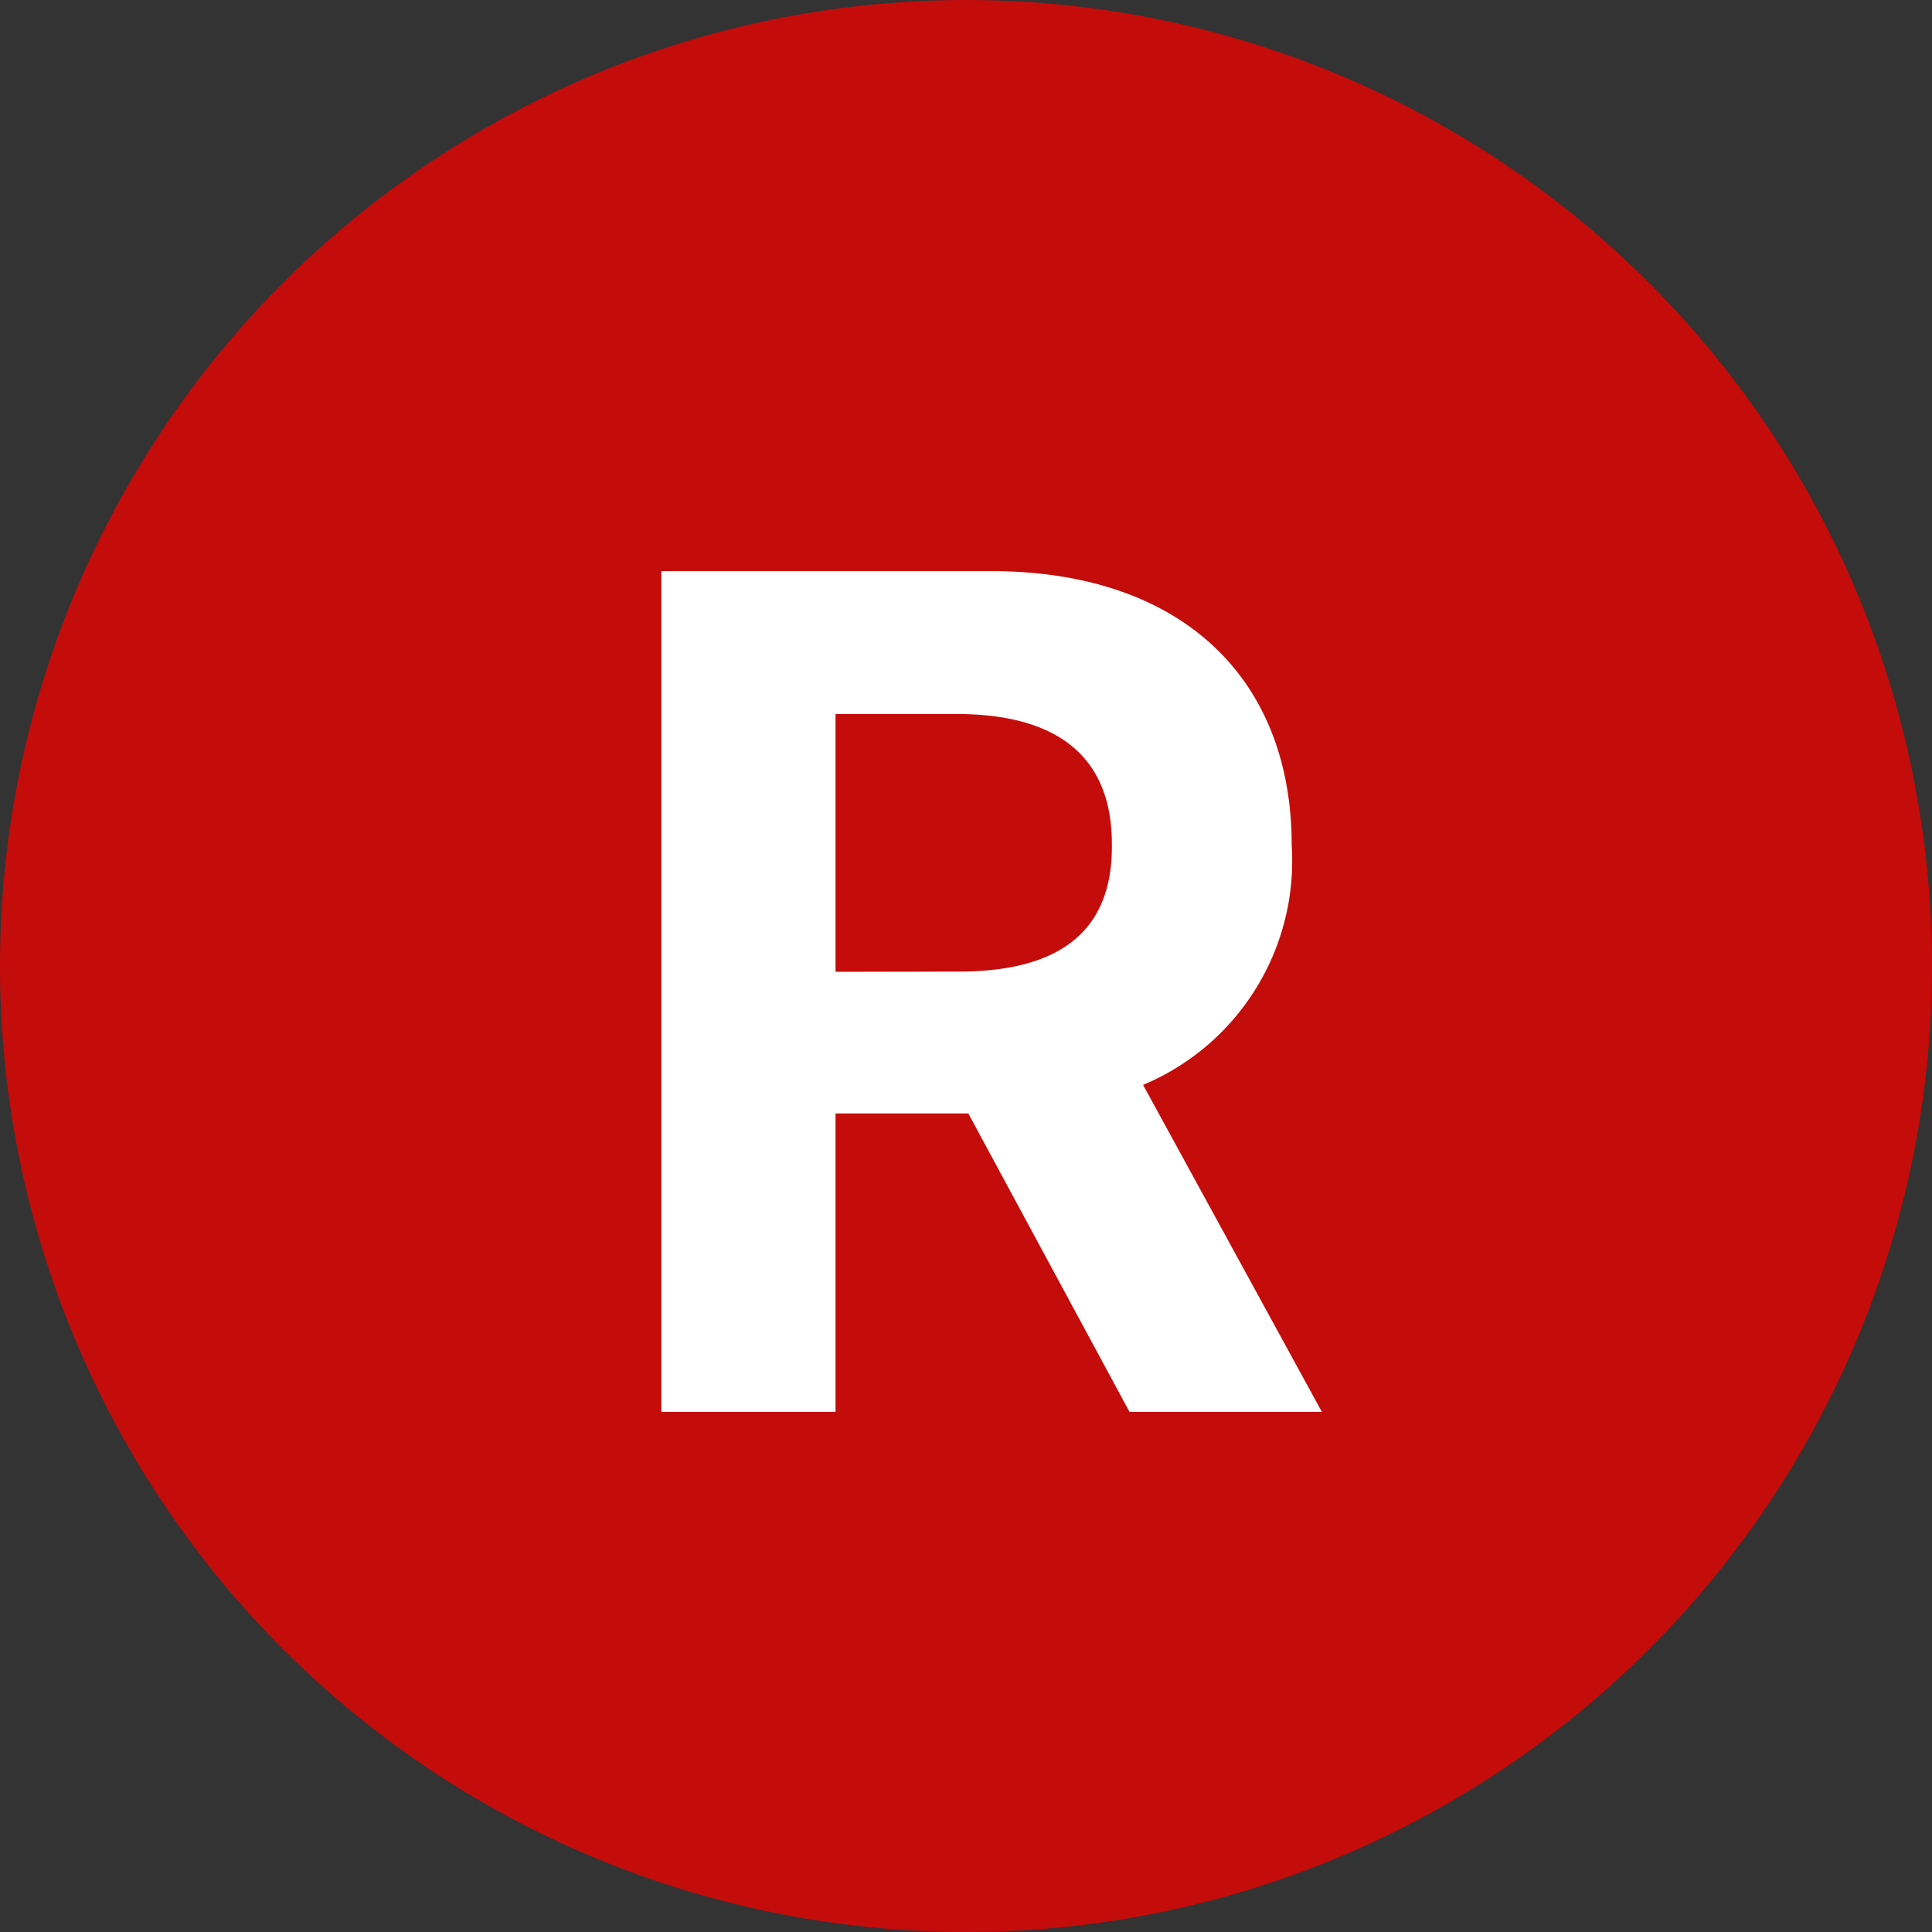
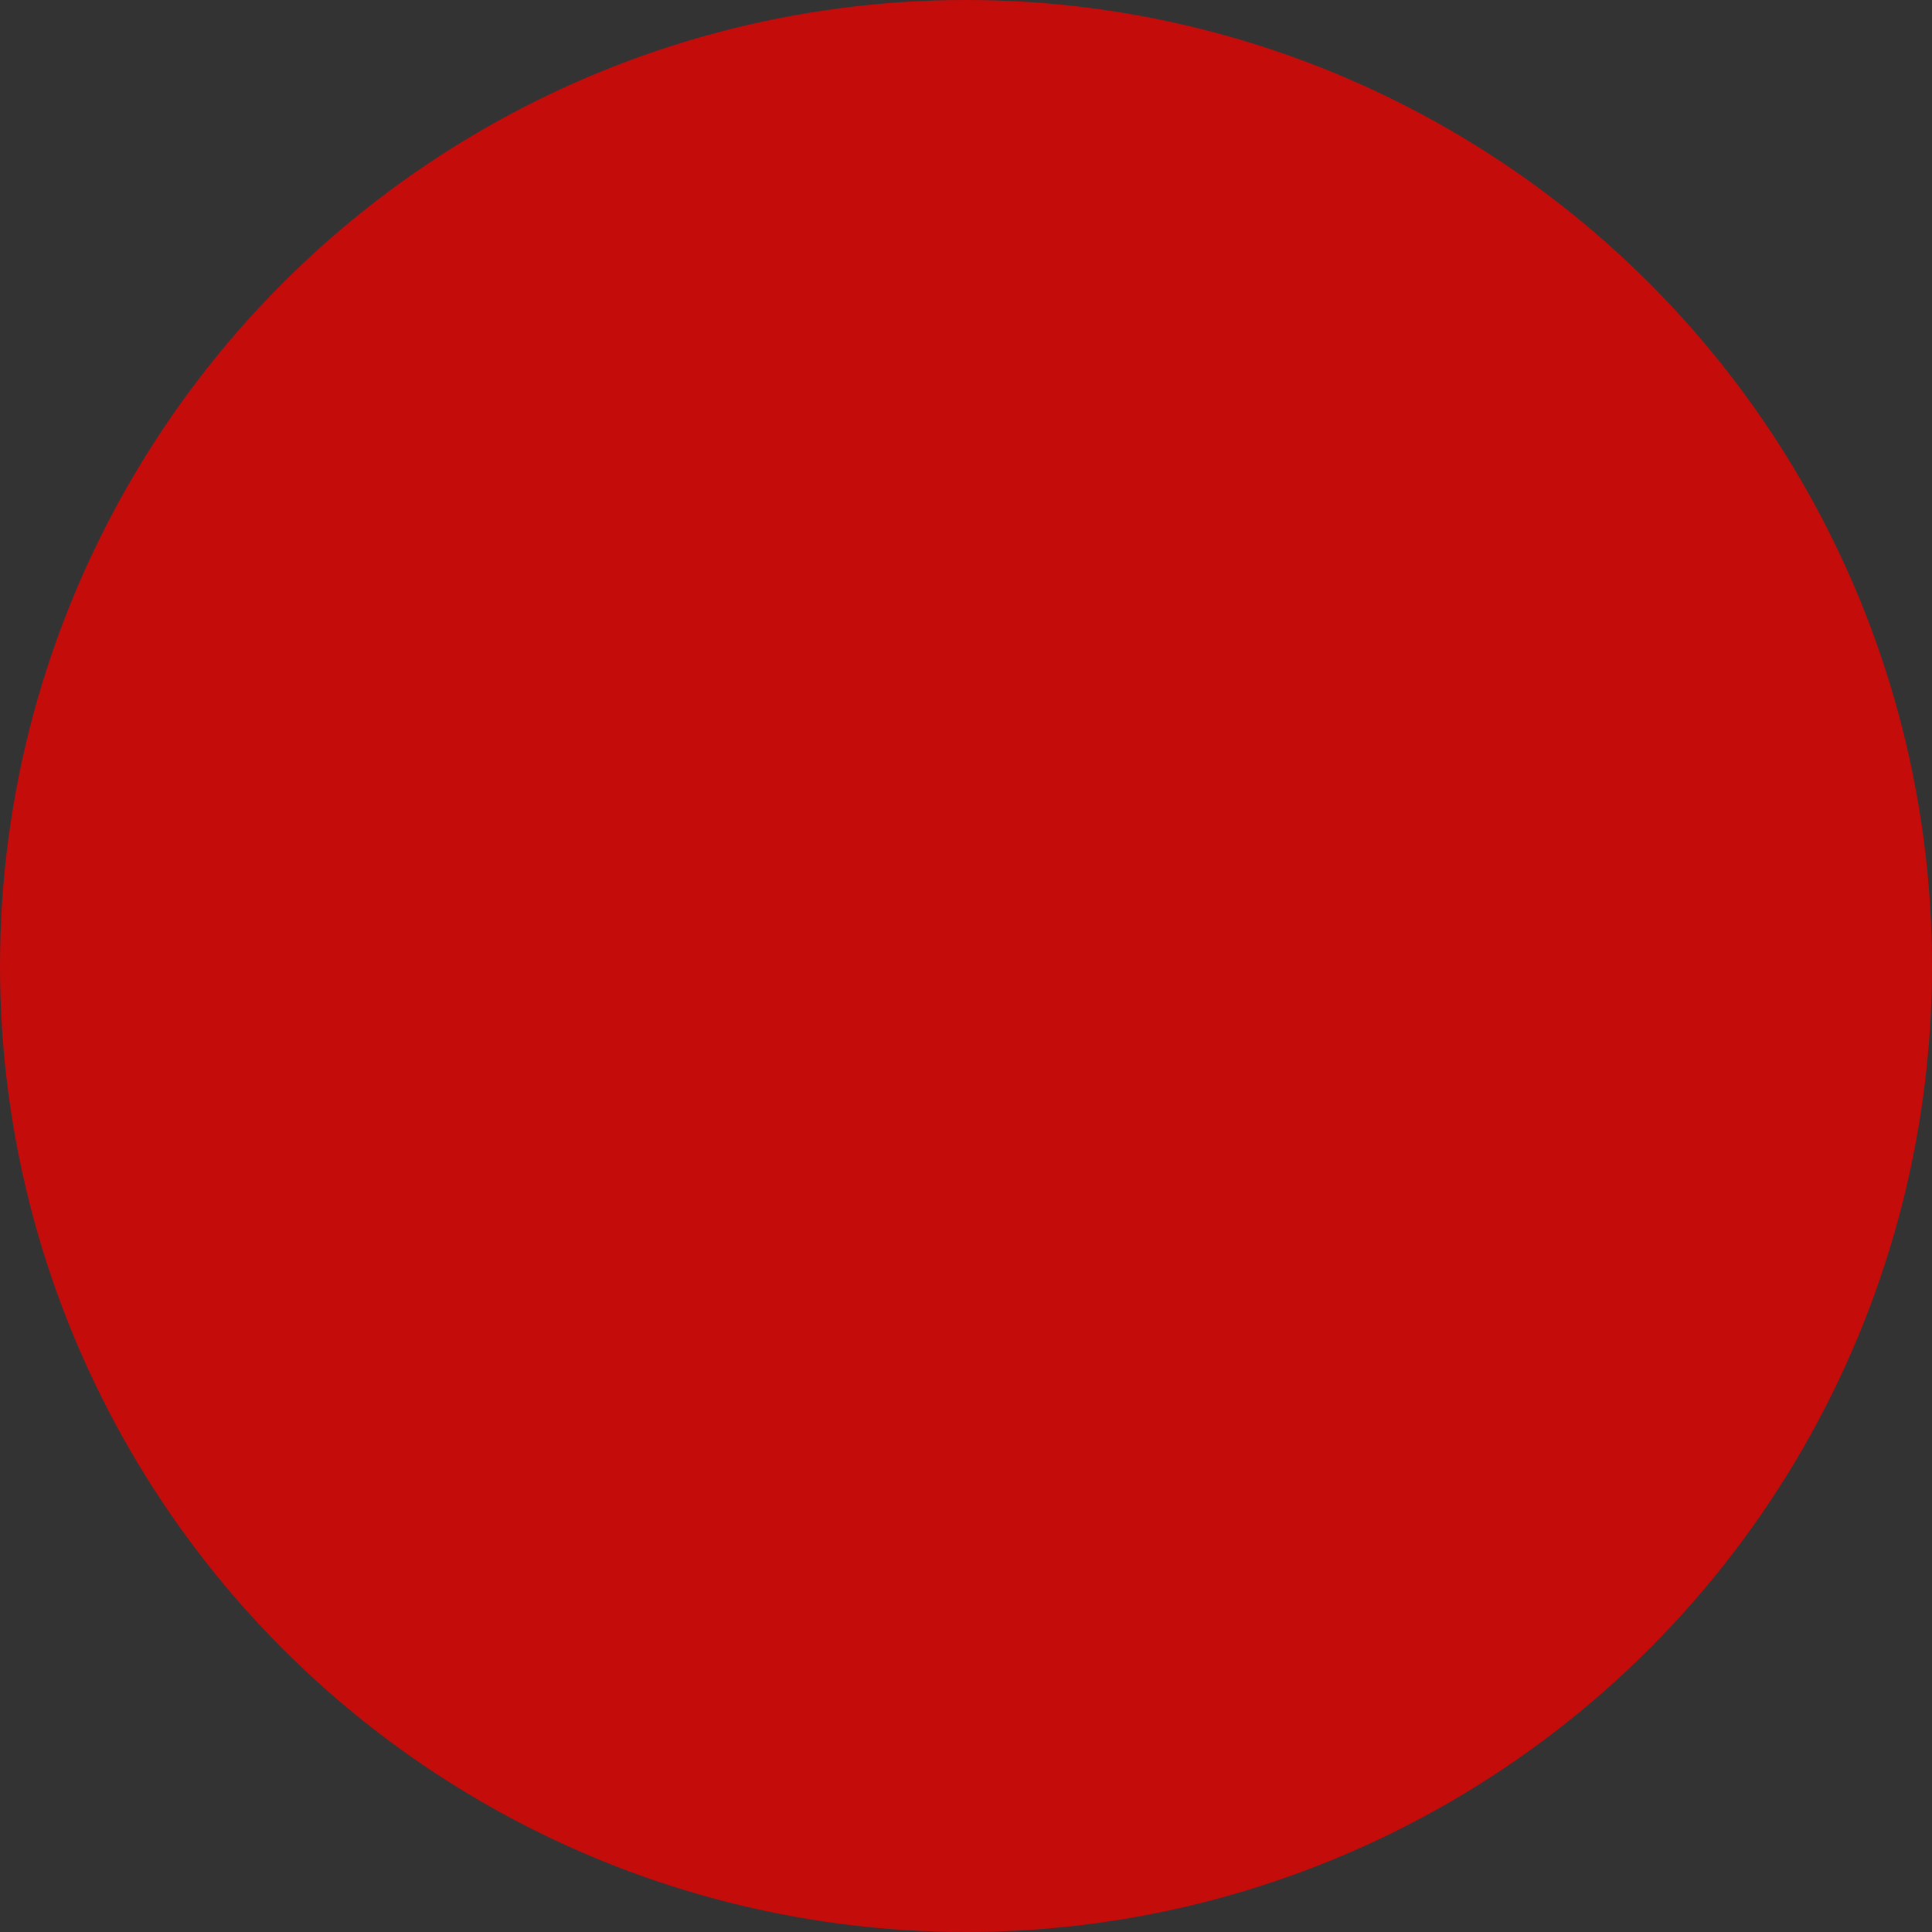
<svg xmlns="http://www.w3.org/2000/svg" width="26" height="26" viewBox="0 0 26 26">
  <rect x="0" y="0" width="26" height="26" fill="#333333" stroke="none" />
  <g transform="translate(-669 -1742)">
    <circle cx="13" cy="13" r="13" transform="translate(669 1742)" fill="#c40c0b" />
-     <path d="M-4.1,0h2.344V-4.016H.031L2.2,0H4.789L2.383-4.4a3.269,3.269,0,0,0,2-3.227c0-2.242-1.477-3.687-4.047-3.687H-4.1Zm2.344-5.922V-9.391H-.1c1.391.008,2.07.625,2.063,1.766.008,1.133-.672,1.7-2.062,1.7Z" transform="translate(682 1761)" fill="#fff" />
  </g>
</svg>